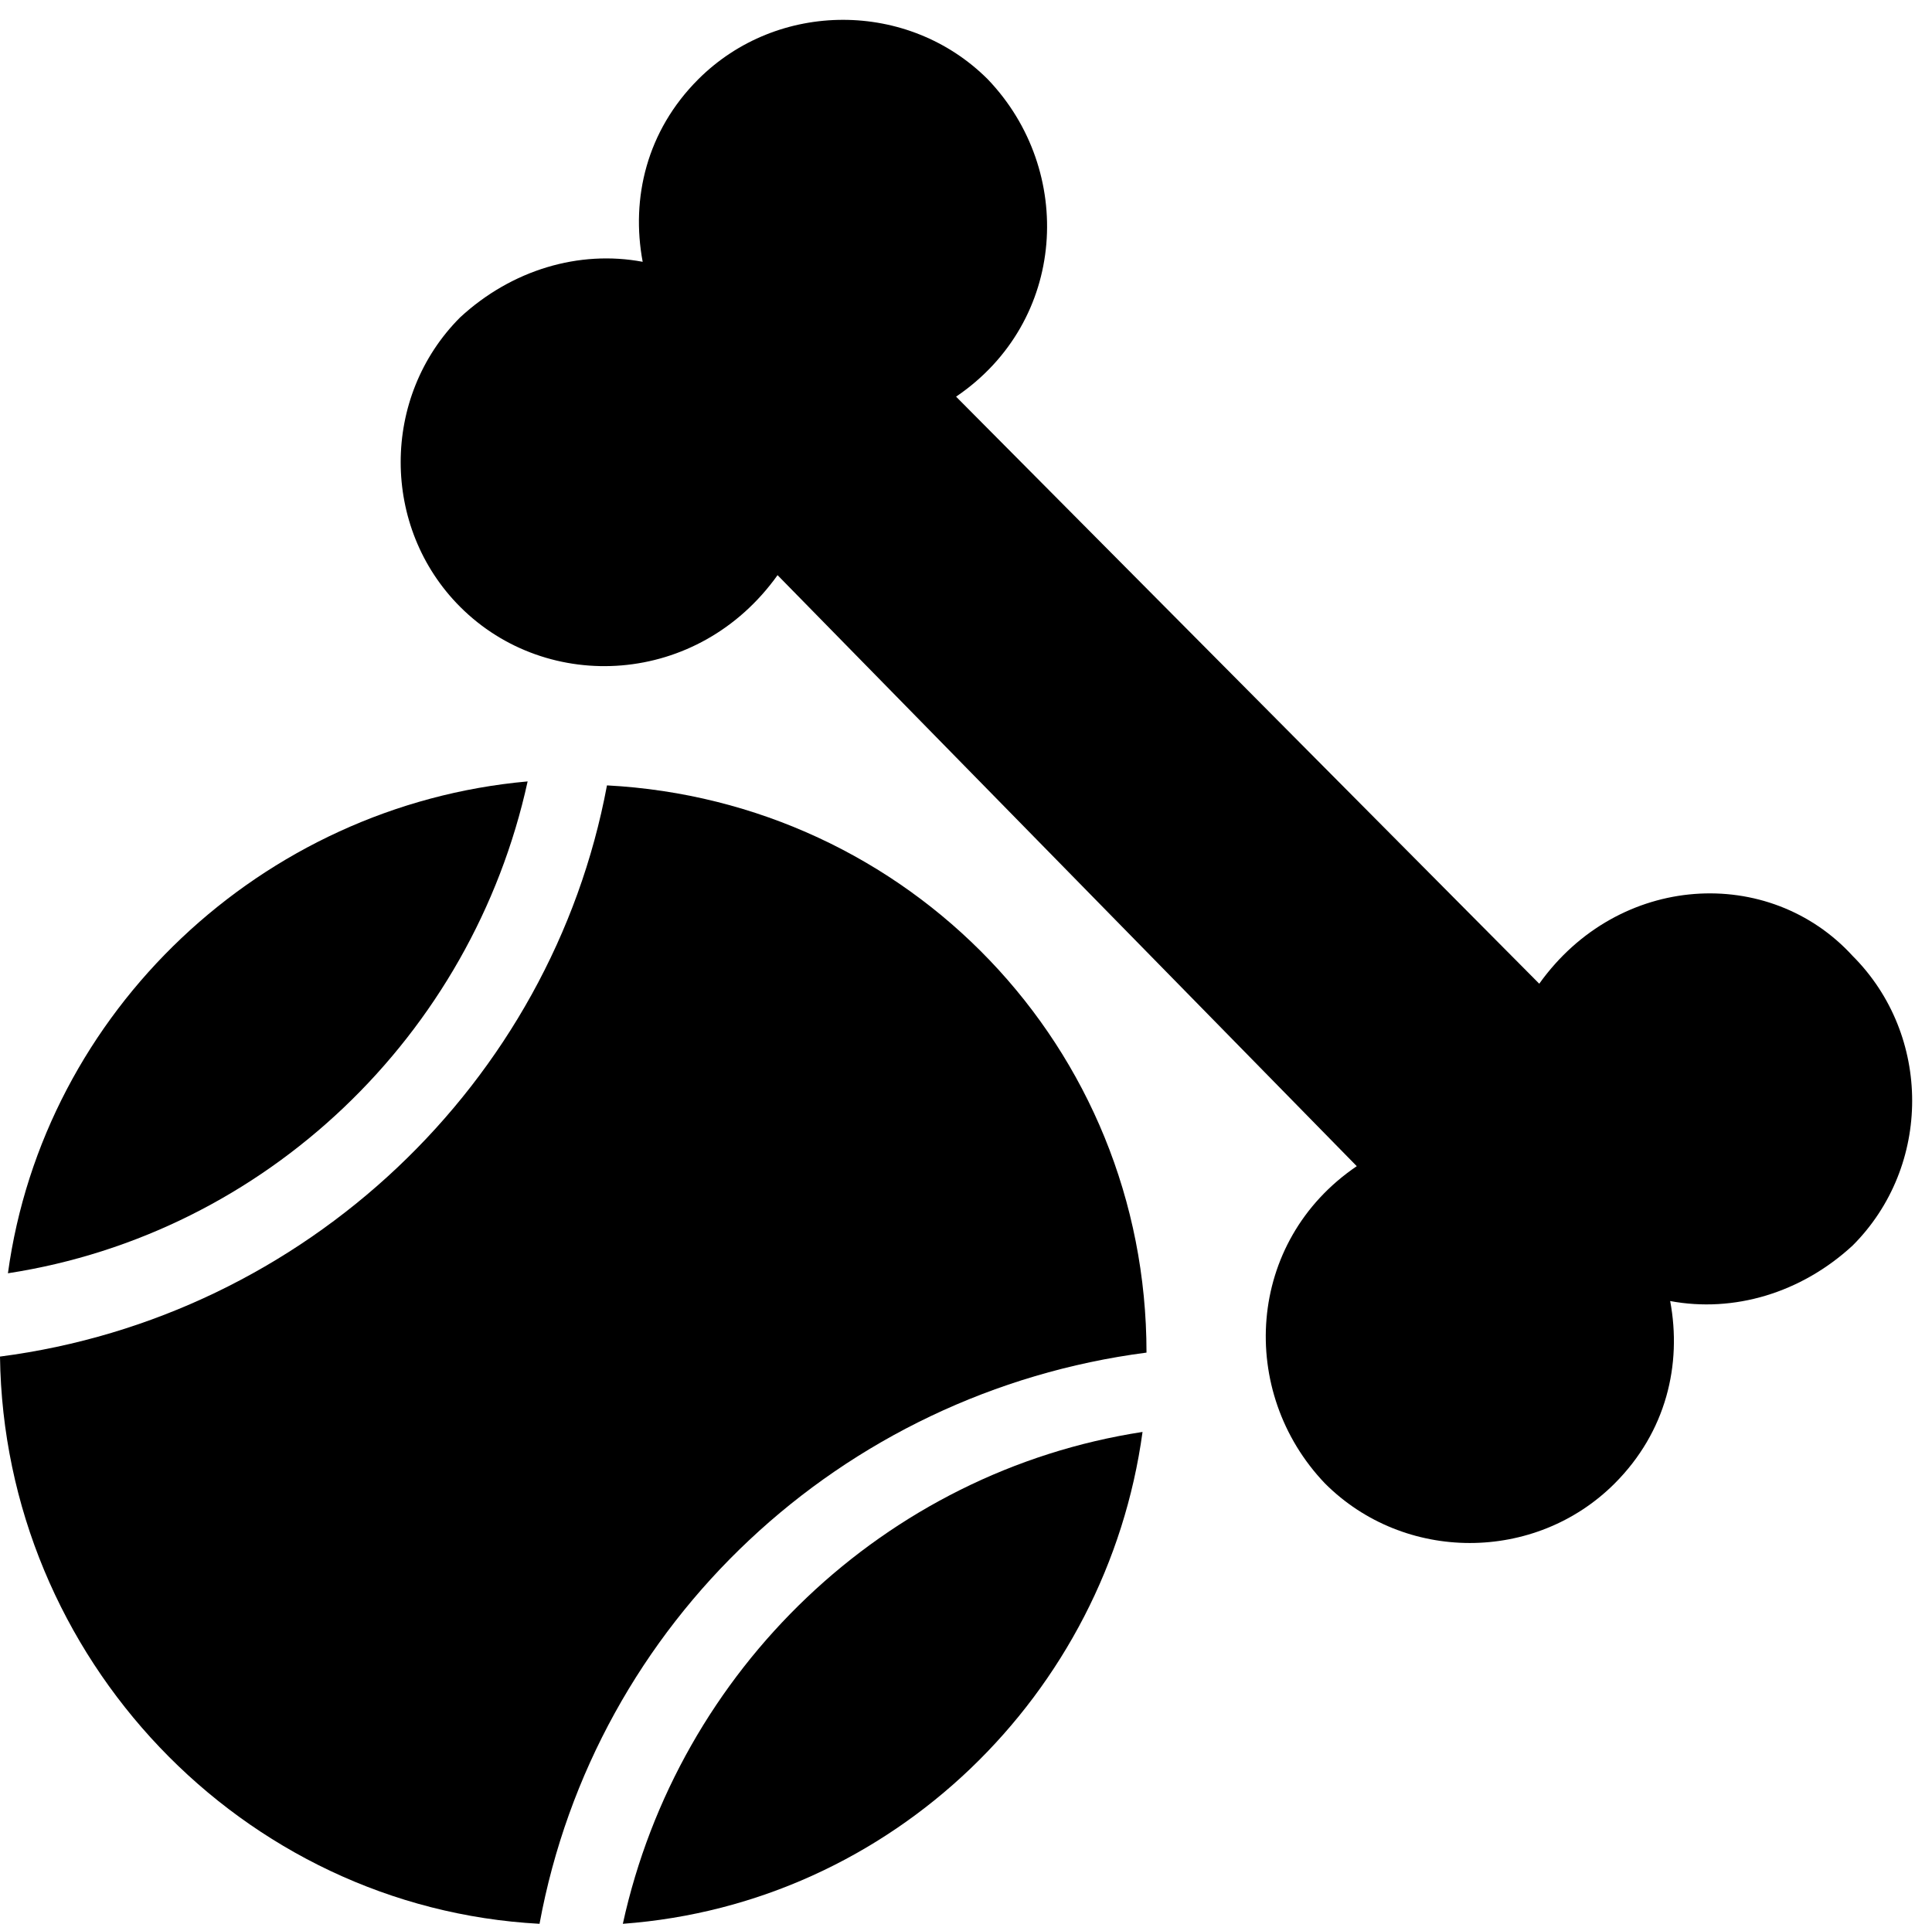
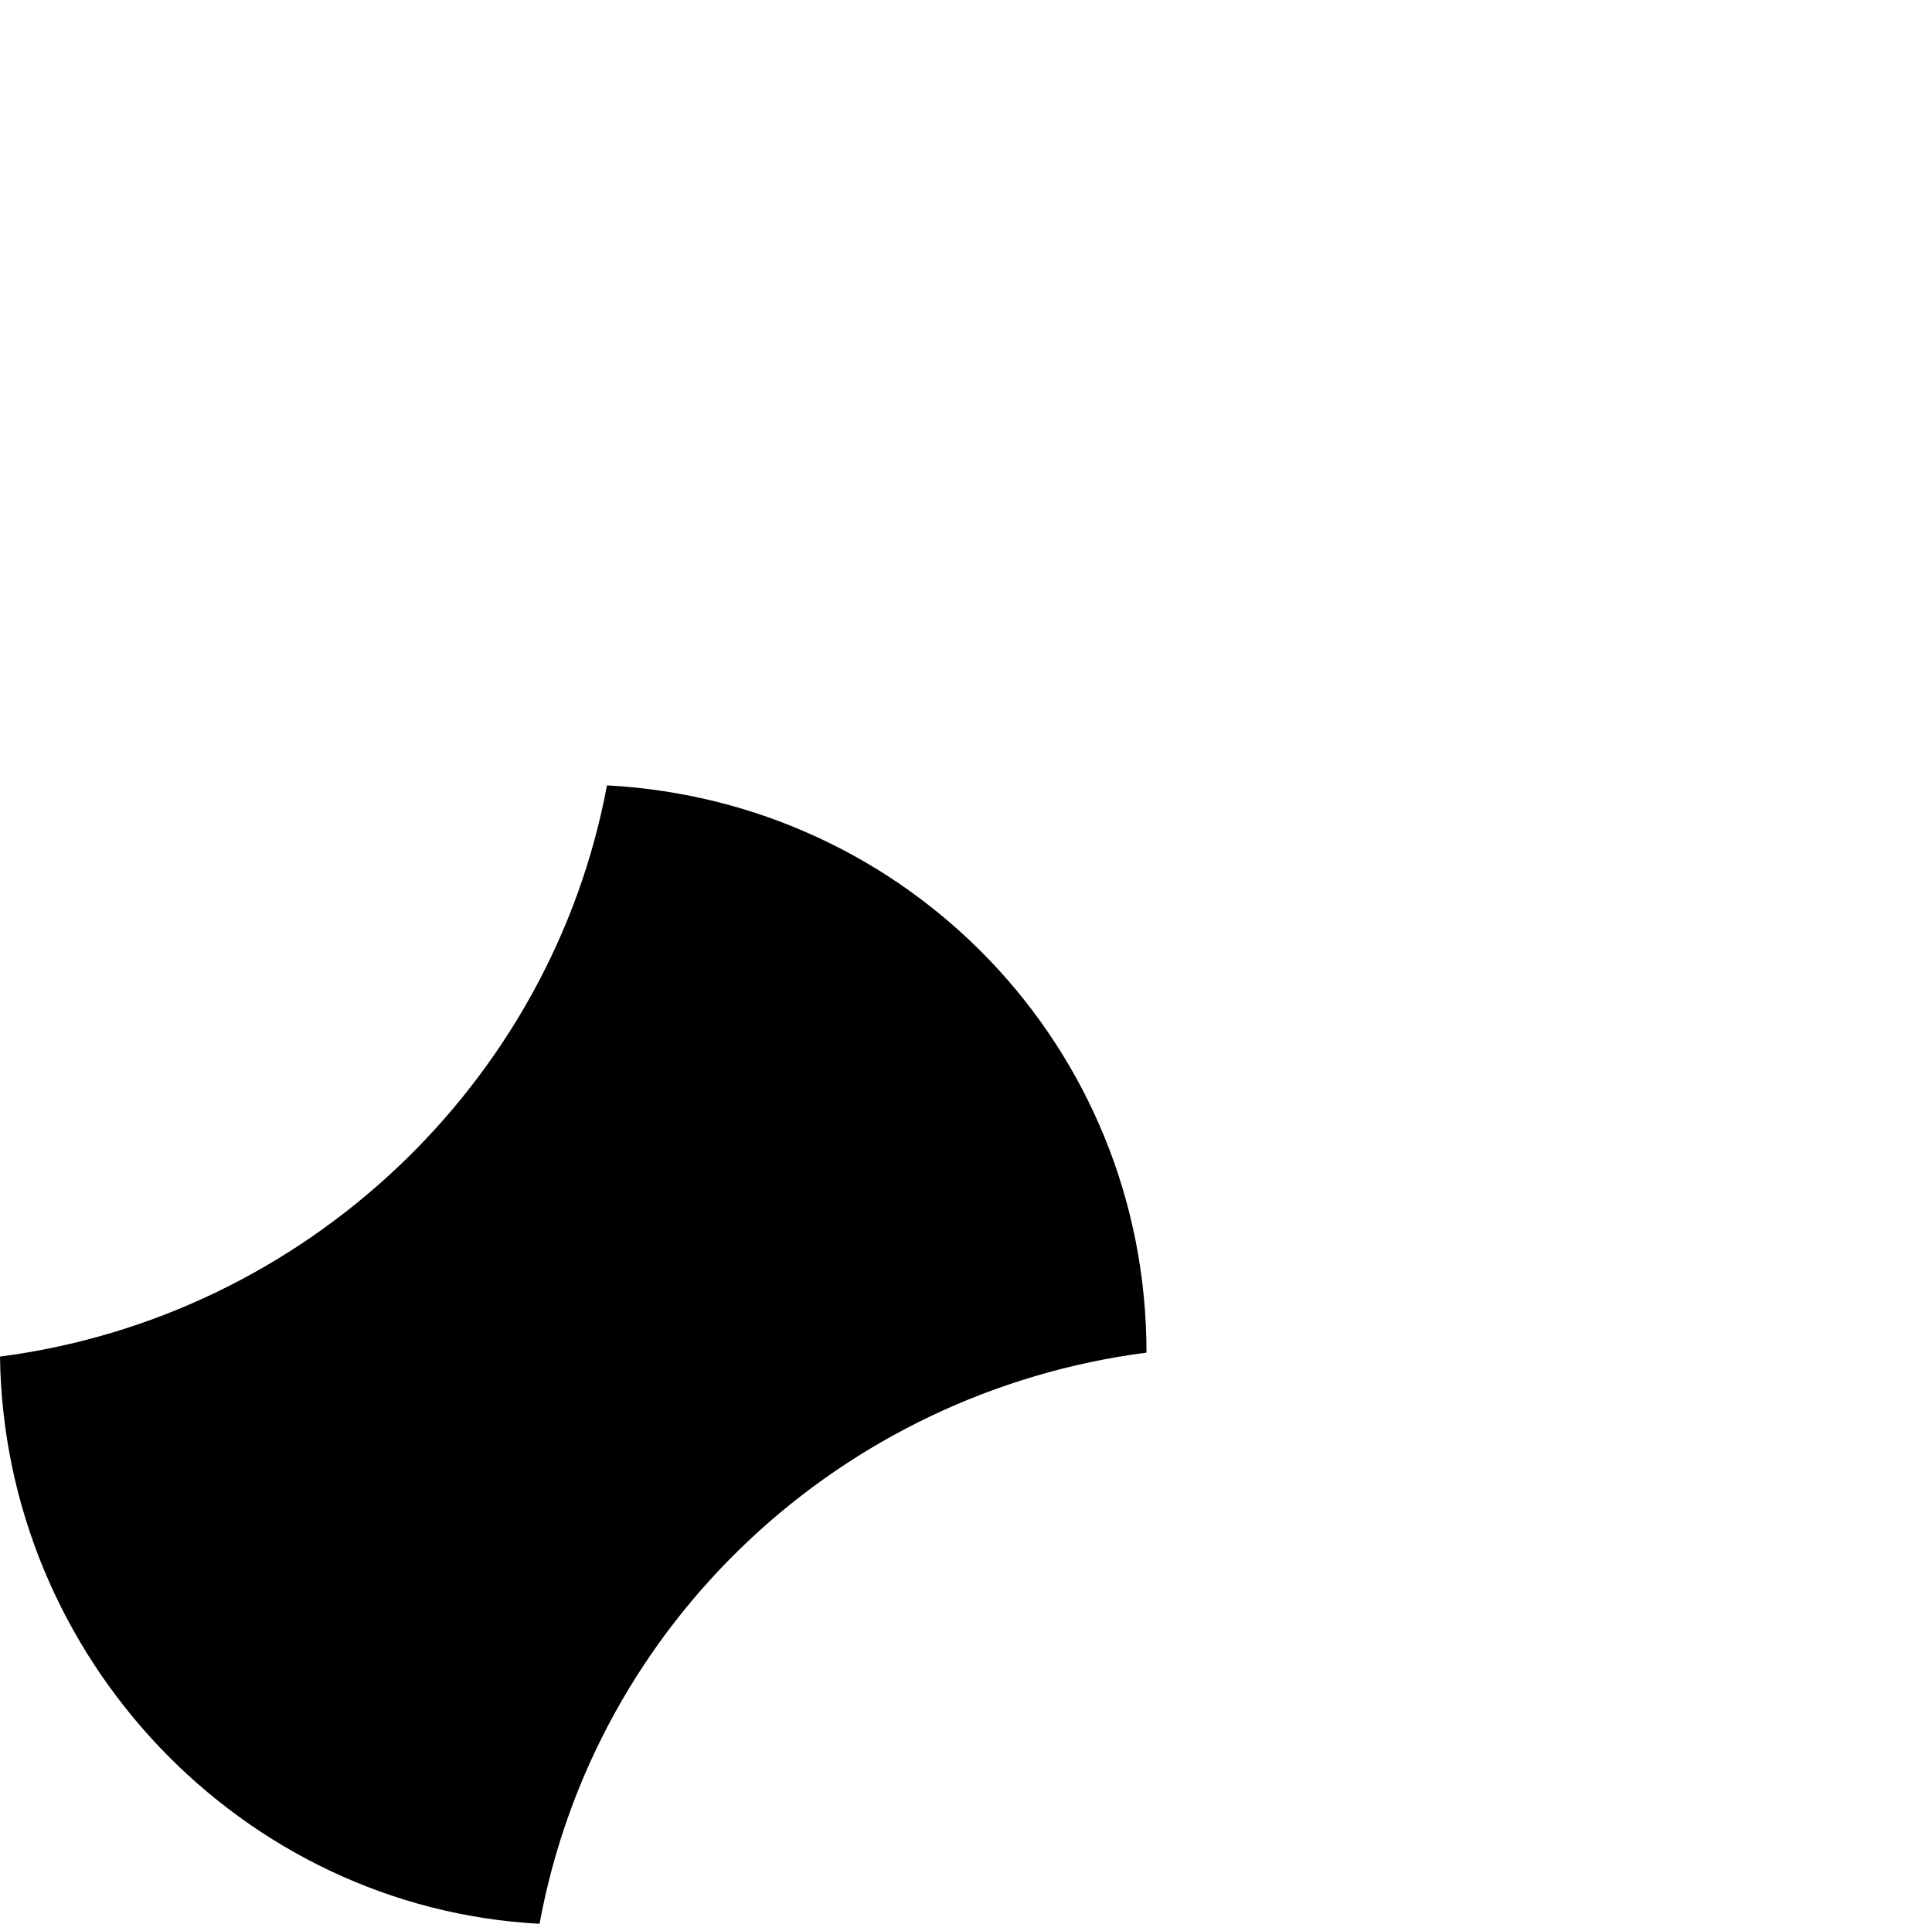
<svg xmlns="http://www.w3.org/2000/svg" height="48.5" preserveAspectRatio="xMidYMid meet" version="1.0" viewBox="0.8 0.5 48.7 48.5" width="48.7" zoomAndPan="magnify">
  <g id="change1_1">
-     <path d="M39.6,25.3L24.9,10.5c2.8-1.9,3-5.7,0.8-8c-2-2-5.3-2-7.3,0c-1.3,1.3-1.7,3-1.4,4.6c-1.6-0.3-3.3,0.2-4.6,1.4 c-2,2-2,5.3,0,7.3c2.2,2.2,6,2,8-0.8L35,29.9c-2.8,1.9-3,5.7-0.8,8c2,2,5.3,2,7.3,0c1.3-1.3,1.7-3,1.4-4.6c1.6,0.3,3.3-0.2,4.6-1.4 c2-2,2-5.3,0-7.3C45.4,22.3,41.6,22.5,39.6,25.3z" />
-     <path d="M1,32.6c6.5-1,11.7-6,13.1-12.4C7.4,20.8,1.9,26,1,32.6z" />
-     <path d="M16.5,49c6.8-0.5,12.2-5.8,13.1-12.4C23.1,37.6,17.9,42.6,16.5,49z" />
    <path d="M14.4,49c1.4-7.6,7.6-13.4,15.3-14.4c0-7.7-6-13.9-13.6-14.3c-1.4,7.5-7.6,13.4-15.3,14.4C0.9,42.3,6.9,48.6,14.4,49z" />
  </g>
</svg>